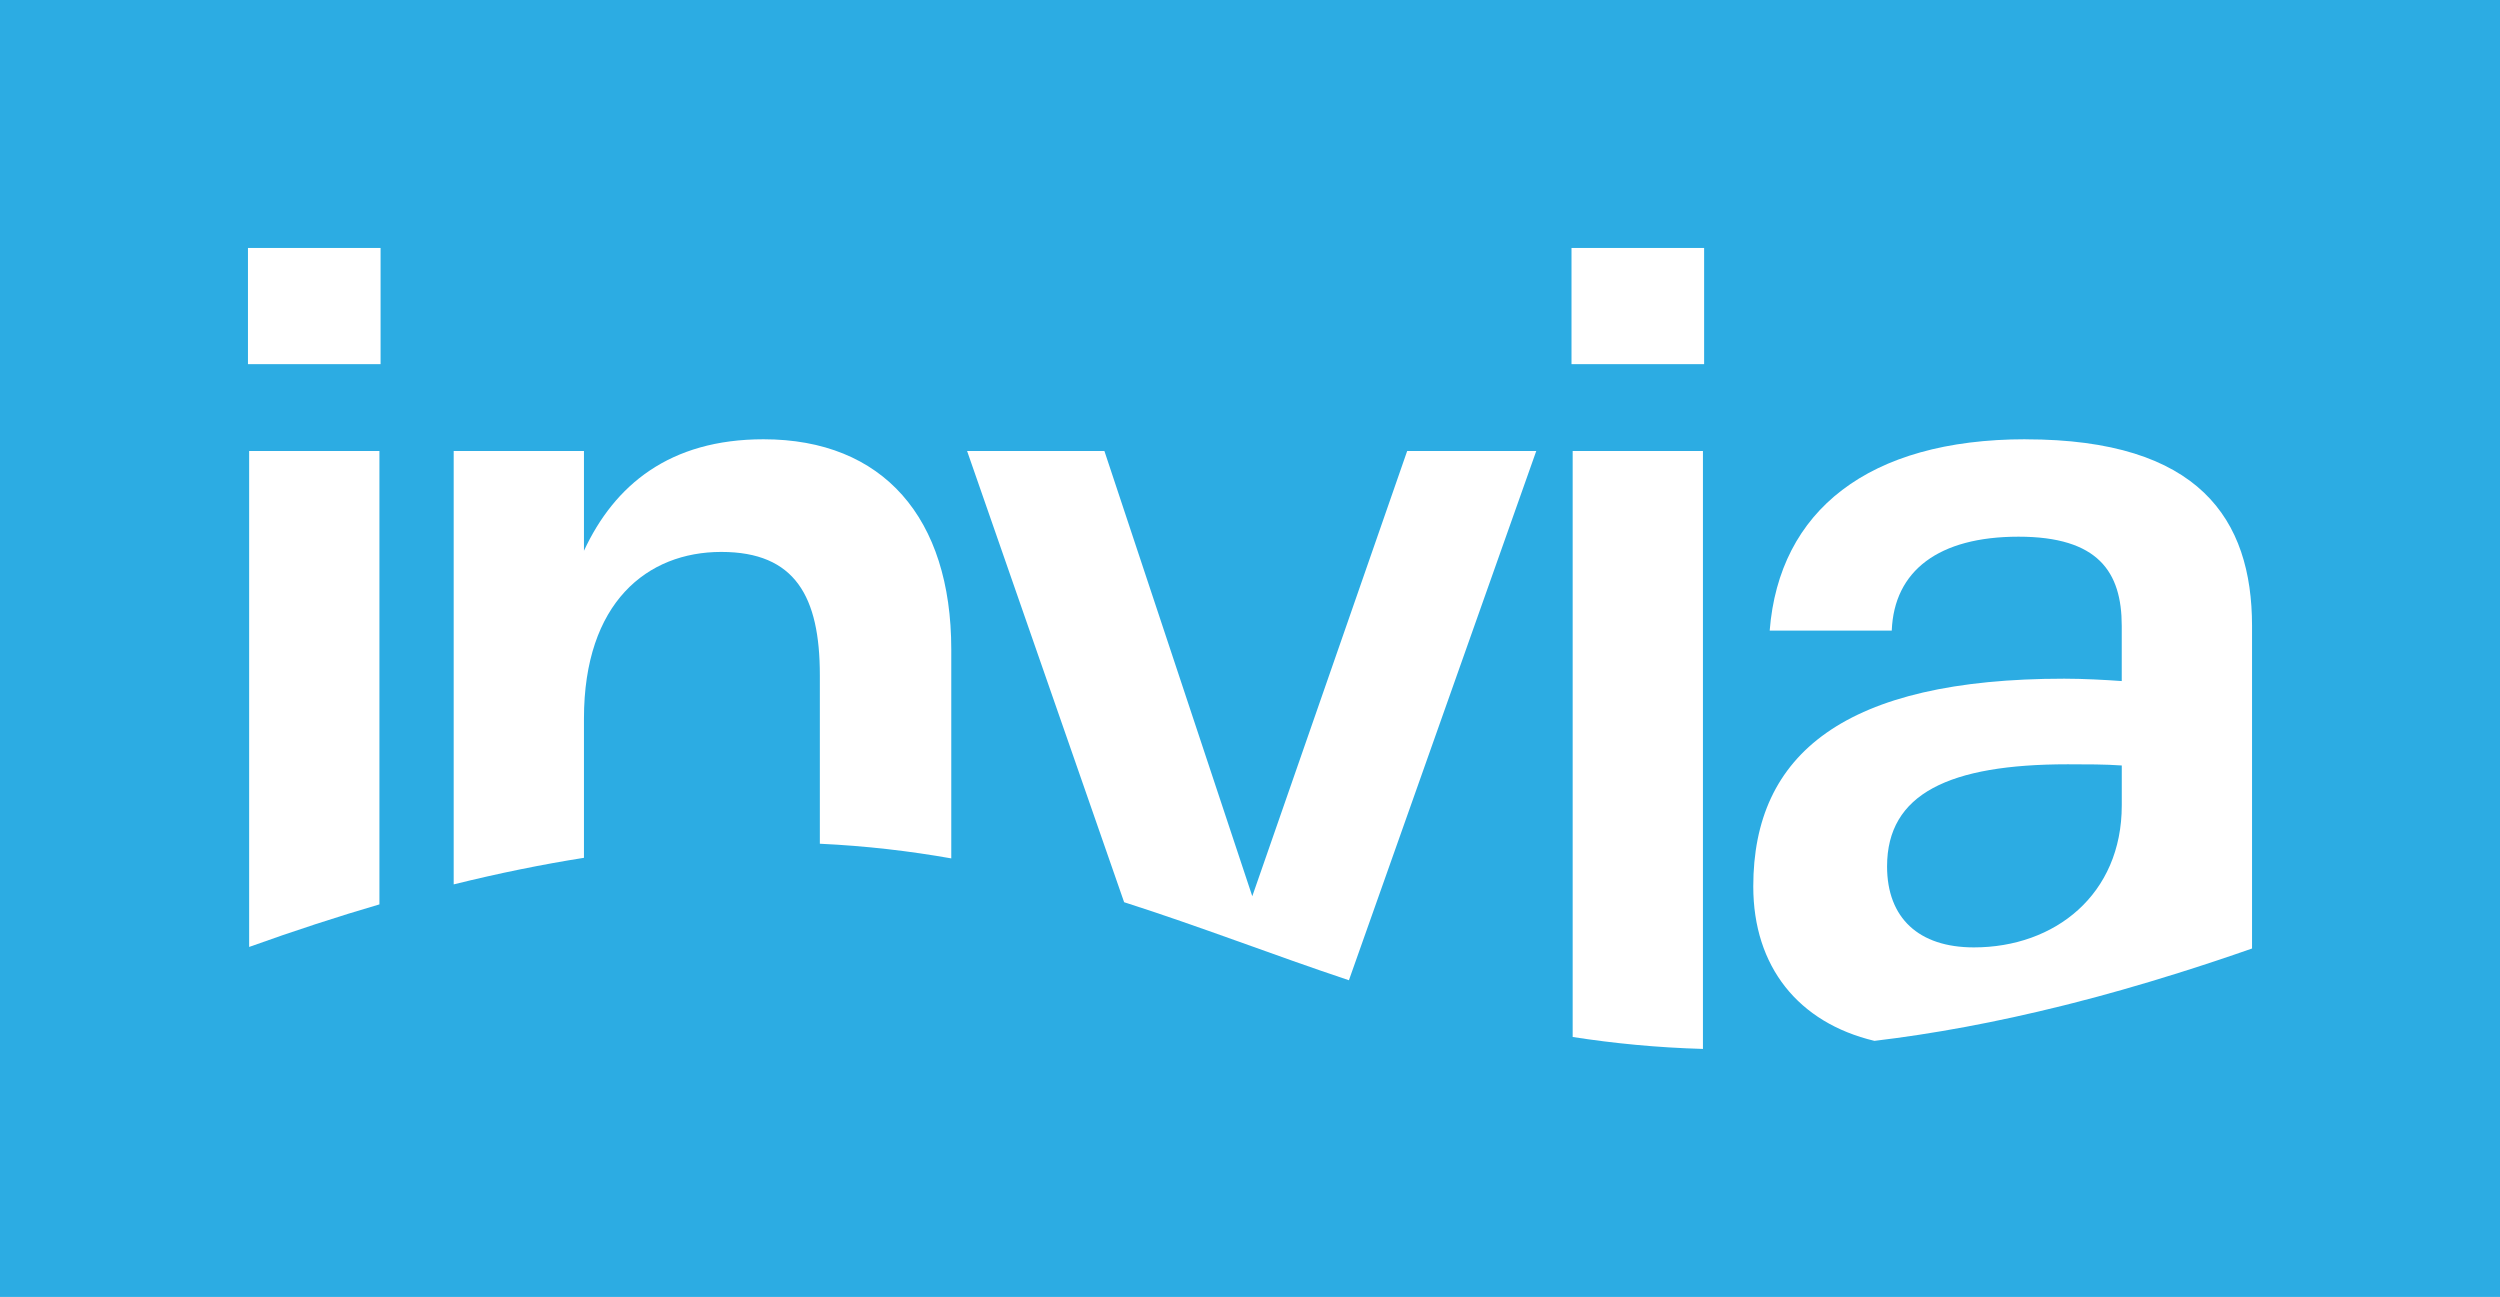
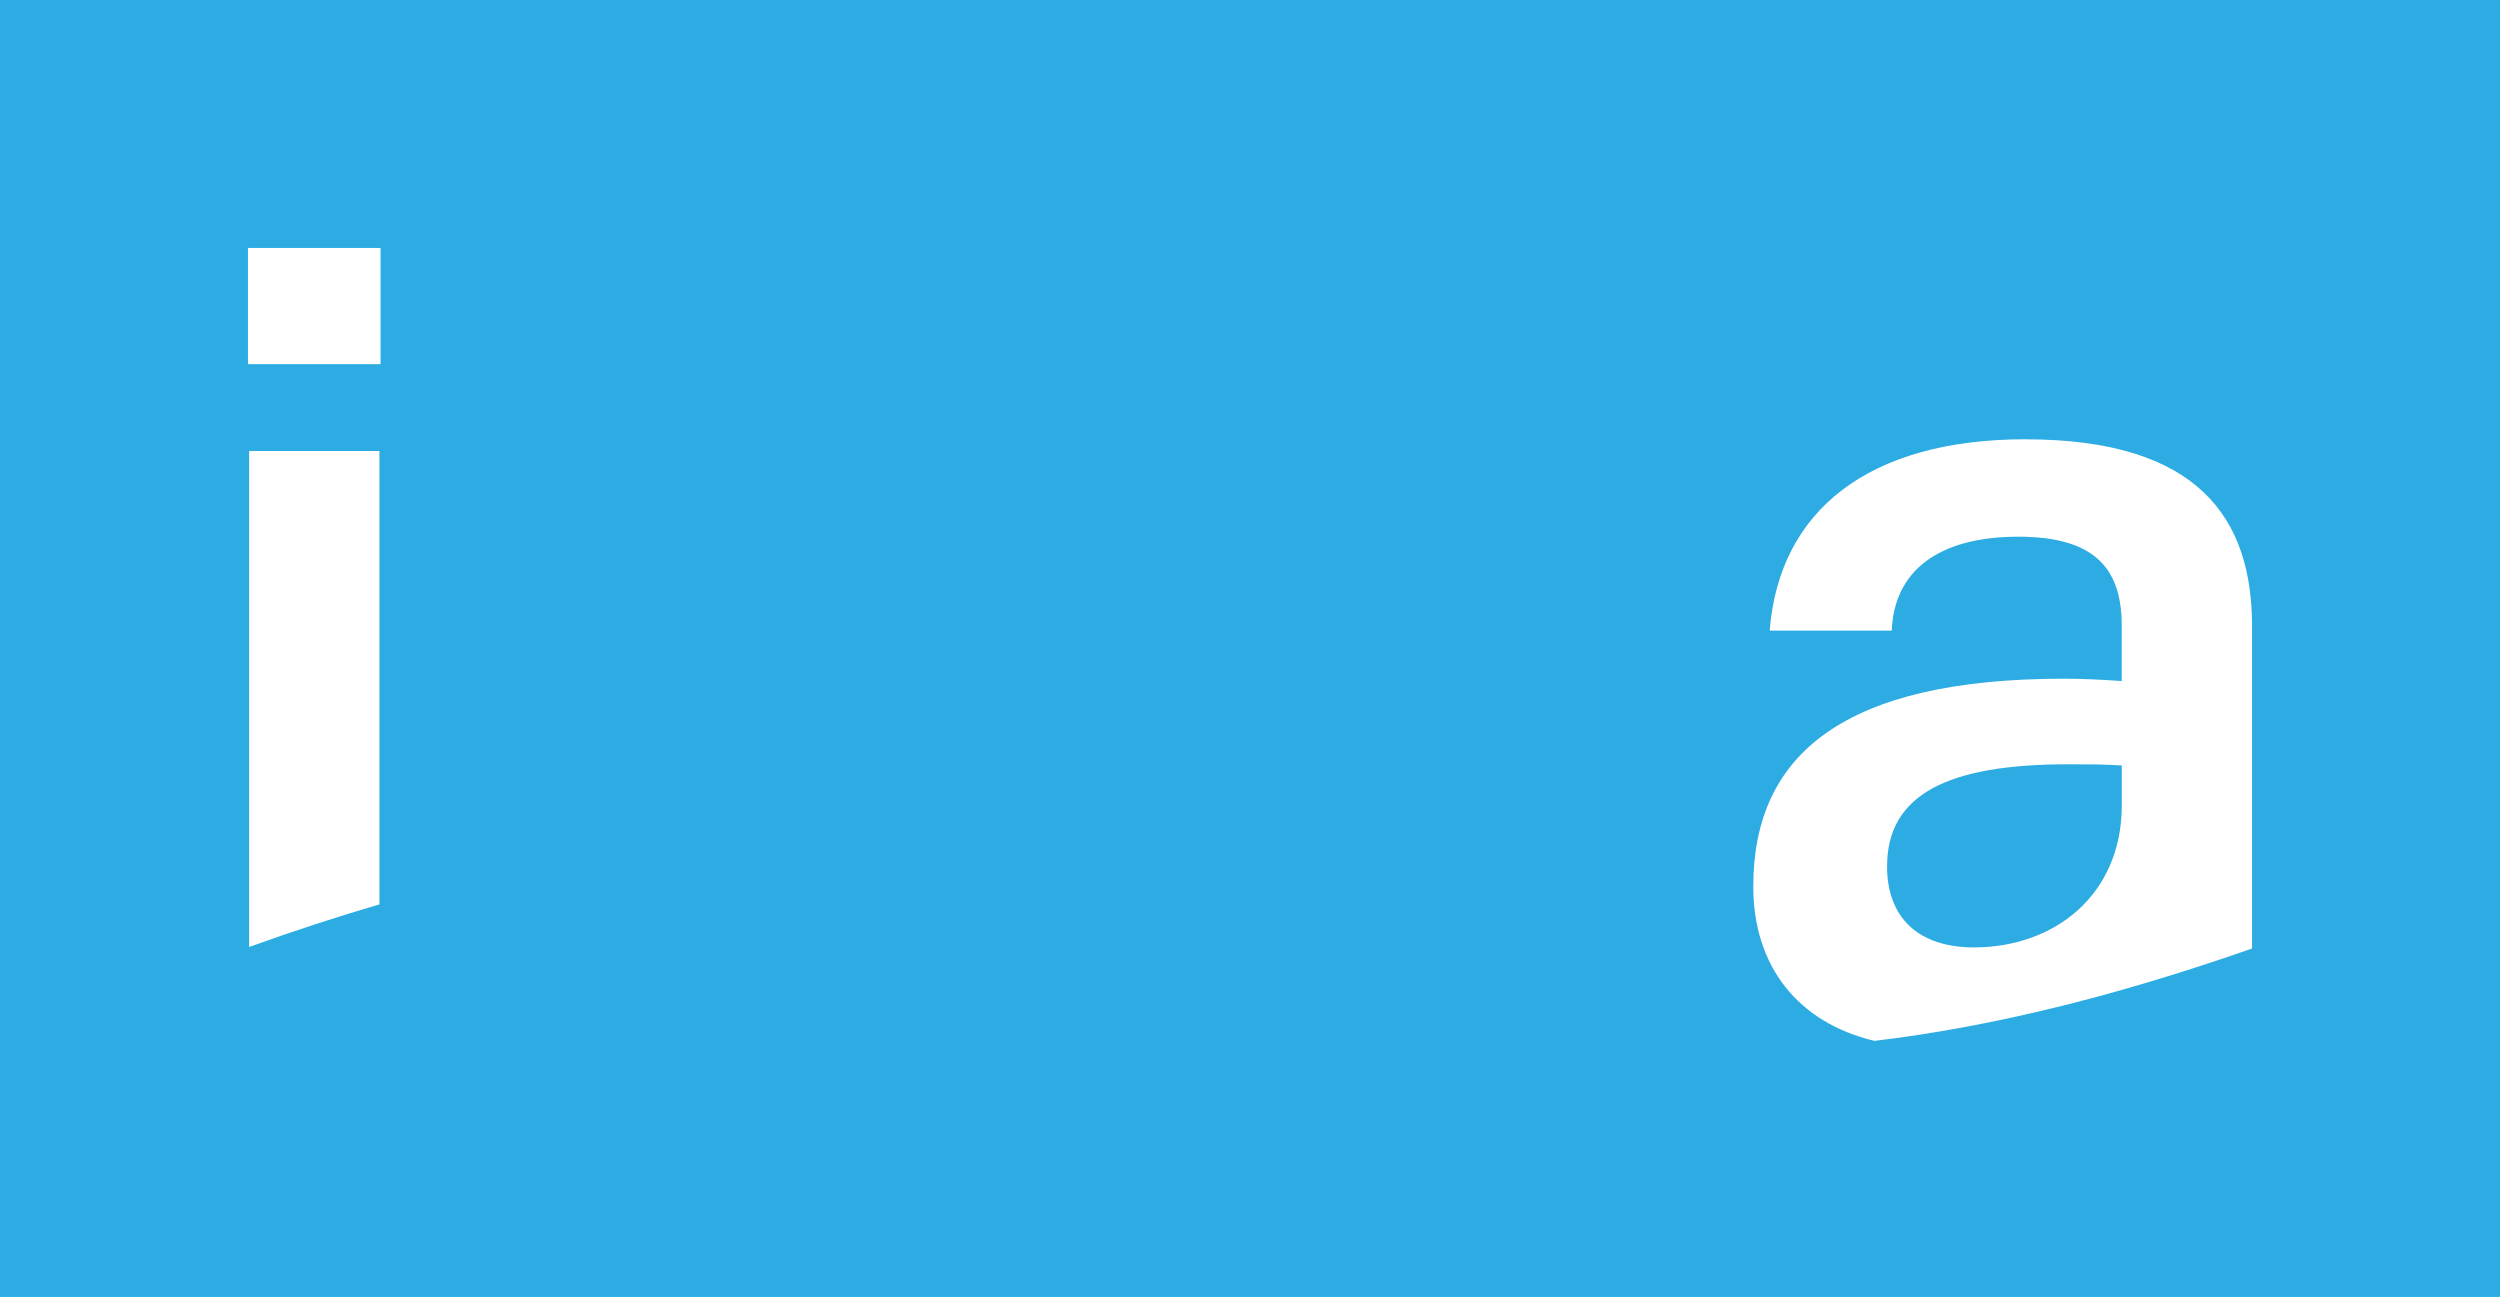
<svg xmlns="http://www.w3.org/2000/svg" version="1.1" viewBox="0 0 948.23 491.91">
  <defs>
    <style>
      .cls-1, .cls-2 {
        fill: #fff;
      }

      .cls-2 {
        fill-rule: evenodd;
      }

      .cls-3 {
        fill: none;
      }

      .cls-4 {
        fill: #2cace3;
      }
    </style>
  </defs>
  <g>
    <g id="Vrstva_1">
      <rect class="cls-4" width="948.23" height="491.91" />
      <g>
-         <rect class="cls-3" width="948.23" height="491.91" />
        <g>
-           <path class="cls-1" d="M143.91,171.06h-49.41v188.11c17.23-6.19,33.68-11.55,49.41-16.14v-171.97Z" />
+           <path class="cls-1" d="M143.91,171.06h-49.41v188.11c17.23-6.19,33.68-11.55,49.41-16.14v-171.97" />
          <rect class="cls-1" x="94.05" y="94.05" width="50.3" height="44.07" />
-           <path class="cls-1" d="M221.49,272.54c0-44.06,24.04-63.2,52.08-63.2s37.39,16.91,37.39,46.74v63.94c17.57.82,34.09,2.78,49.85,5.56v-79.29c0-49.85-25.82-79.68-71.22-79.68-35.61,0-56.53,17.36-68.1,42.29v-37.83h-49.41v164.37c17.34-4.29,33.77-7.61,49.41-10.08v-52.81Z" />
-           <path class="cls-1" d="M582.69,171.06h-48.96l-58.75,168.88-56.09-168.88h-52.08l59.56,171.14c28.95,9.25,56.53,20.01,85.26,29.6l71.06-200.74Z" />
-           <rect class="cls-1" x="596.06" y="94.05" width="50.3" height="44.07" />
-           <path class="cls-1" d="M645.91,171.06h-49.41v222.26c15.6,2.42,31.98,4.03,49.41,4.53v-226.79Z" />
          <path class="cls-2" d="M768.27,166.61c-59.65,0-93.47,27.15-97.04,72.56h46.3c.88-22.7,17.8-35.61,48.06-35.61s39.17,13.36,39.17,33.83v20.93c-6.23-.45-14.69-.9-21.81-.9-83.24,0-117.95,28.5-117.95,78.79,0,30.41,17.08,51.69,45.96,58.58,22.15-2.64,45.94-6.98,71.7-13.42,1.21-.3,2.42-.61,3.64-.92,6.05-1.54,12.19-3.19,18.47-4.98,6.98-1.98,14.13-4.12,21.4-6.41,9.1-2.85,18.43-5.95,28.01-9.3v-122.36c0-40.5-20.03-70.77-85.91-70.77M804.77,305.48c0,33.83-25.37,53.86-56.09,53.86-20.91,0-32.93-11.14-32.93-30.72,0-27.6,23.59-38.73,68.54-38.73,7.12,0,14.25,0,20.48.45v15.14Z" />
        </g>
      </g>
    </g>
  </g>
</svg>